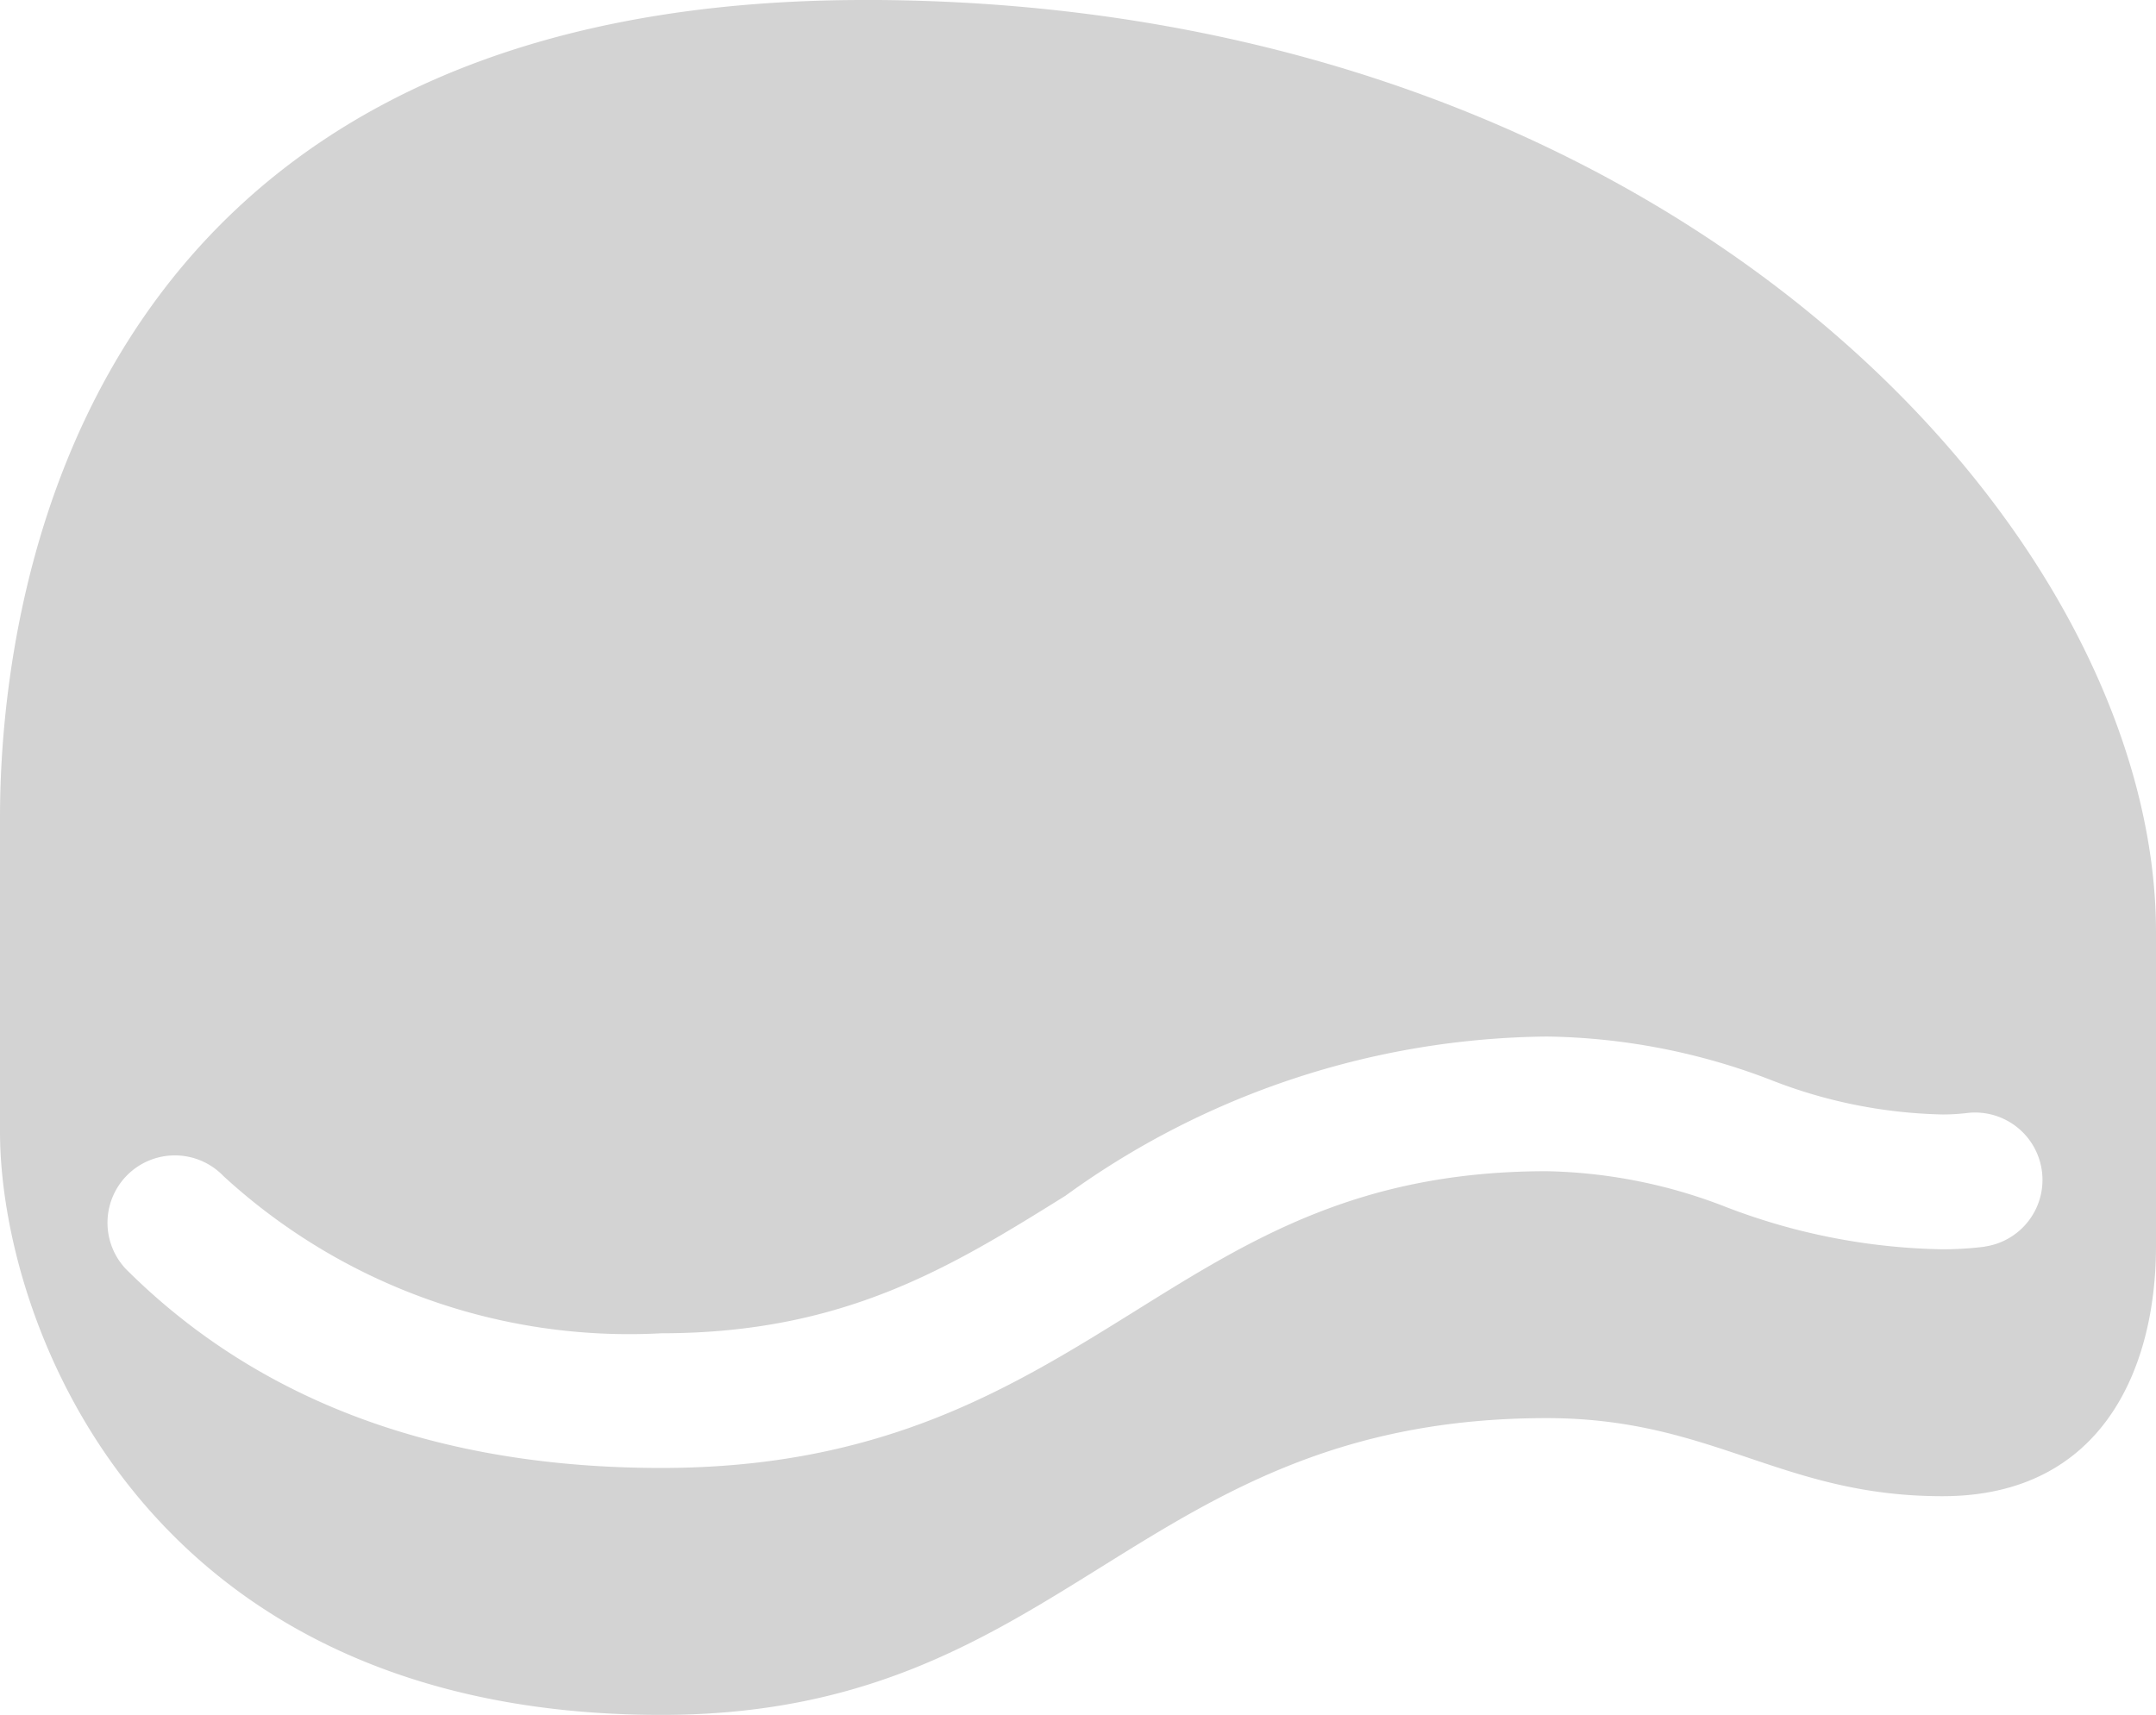
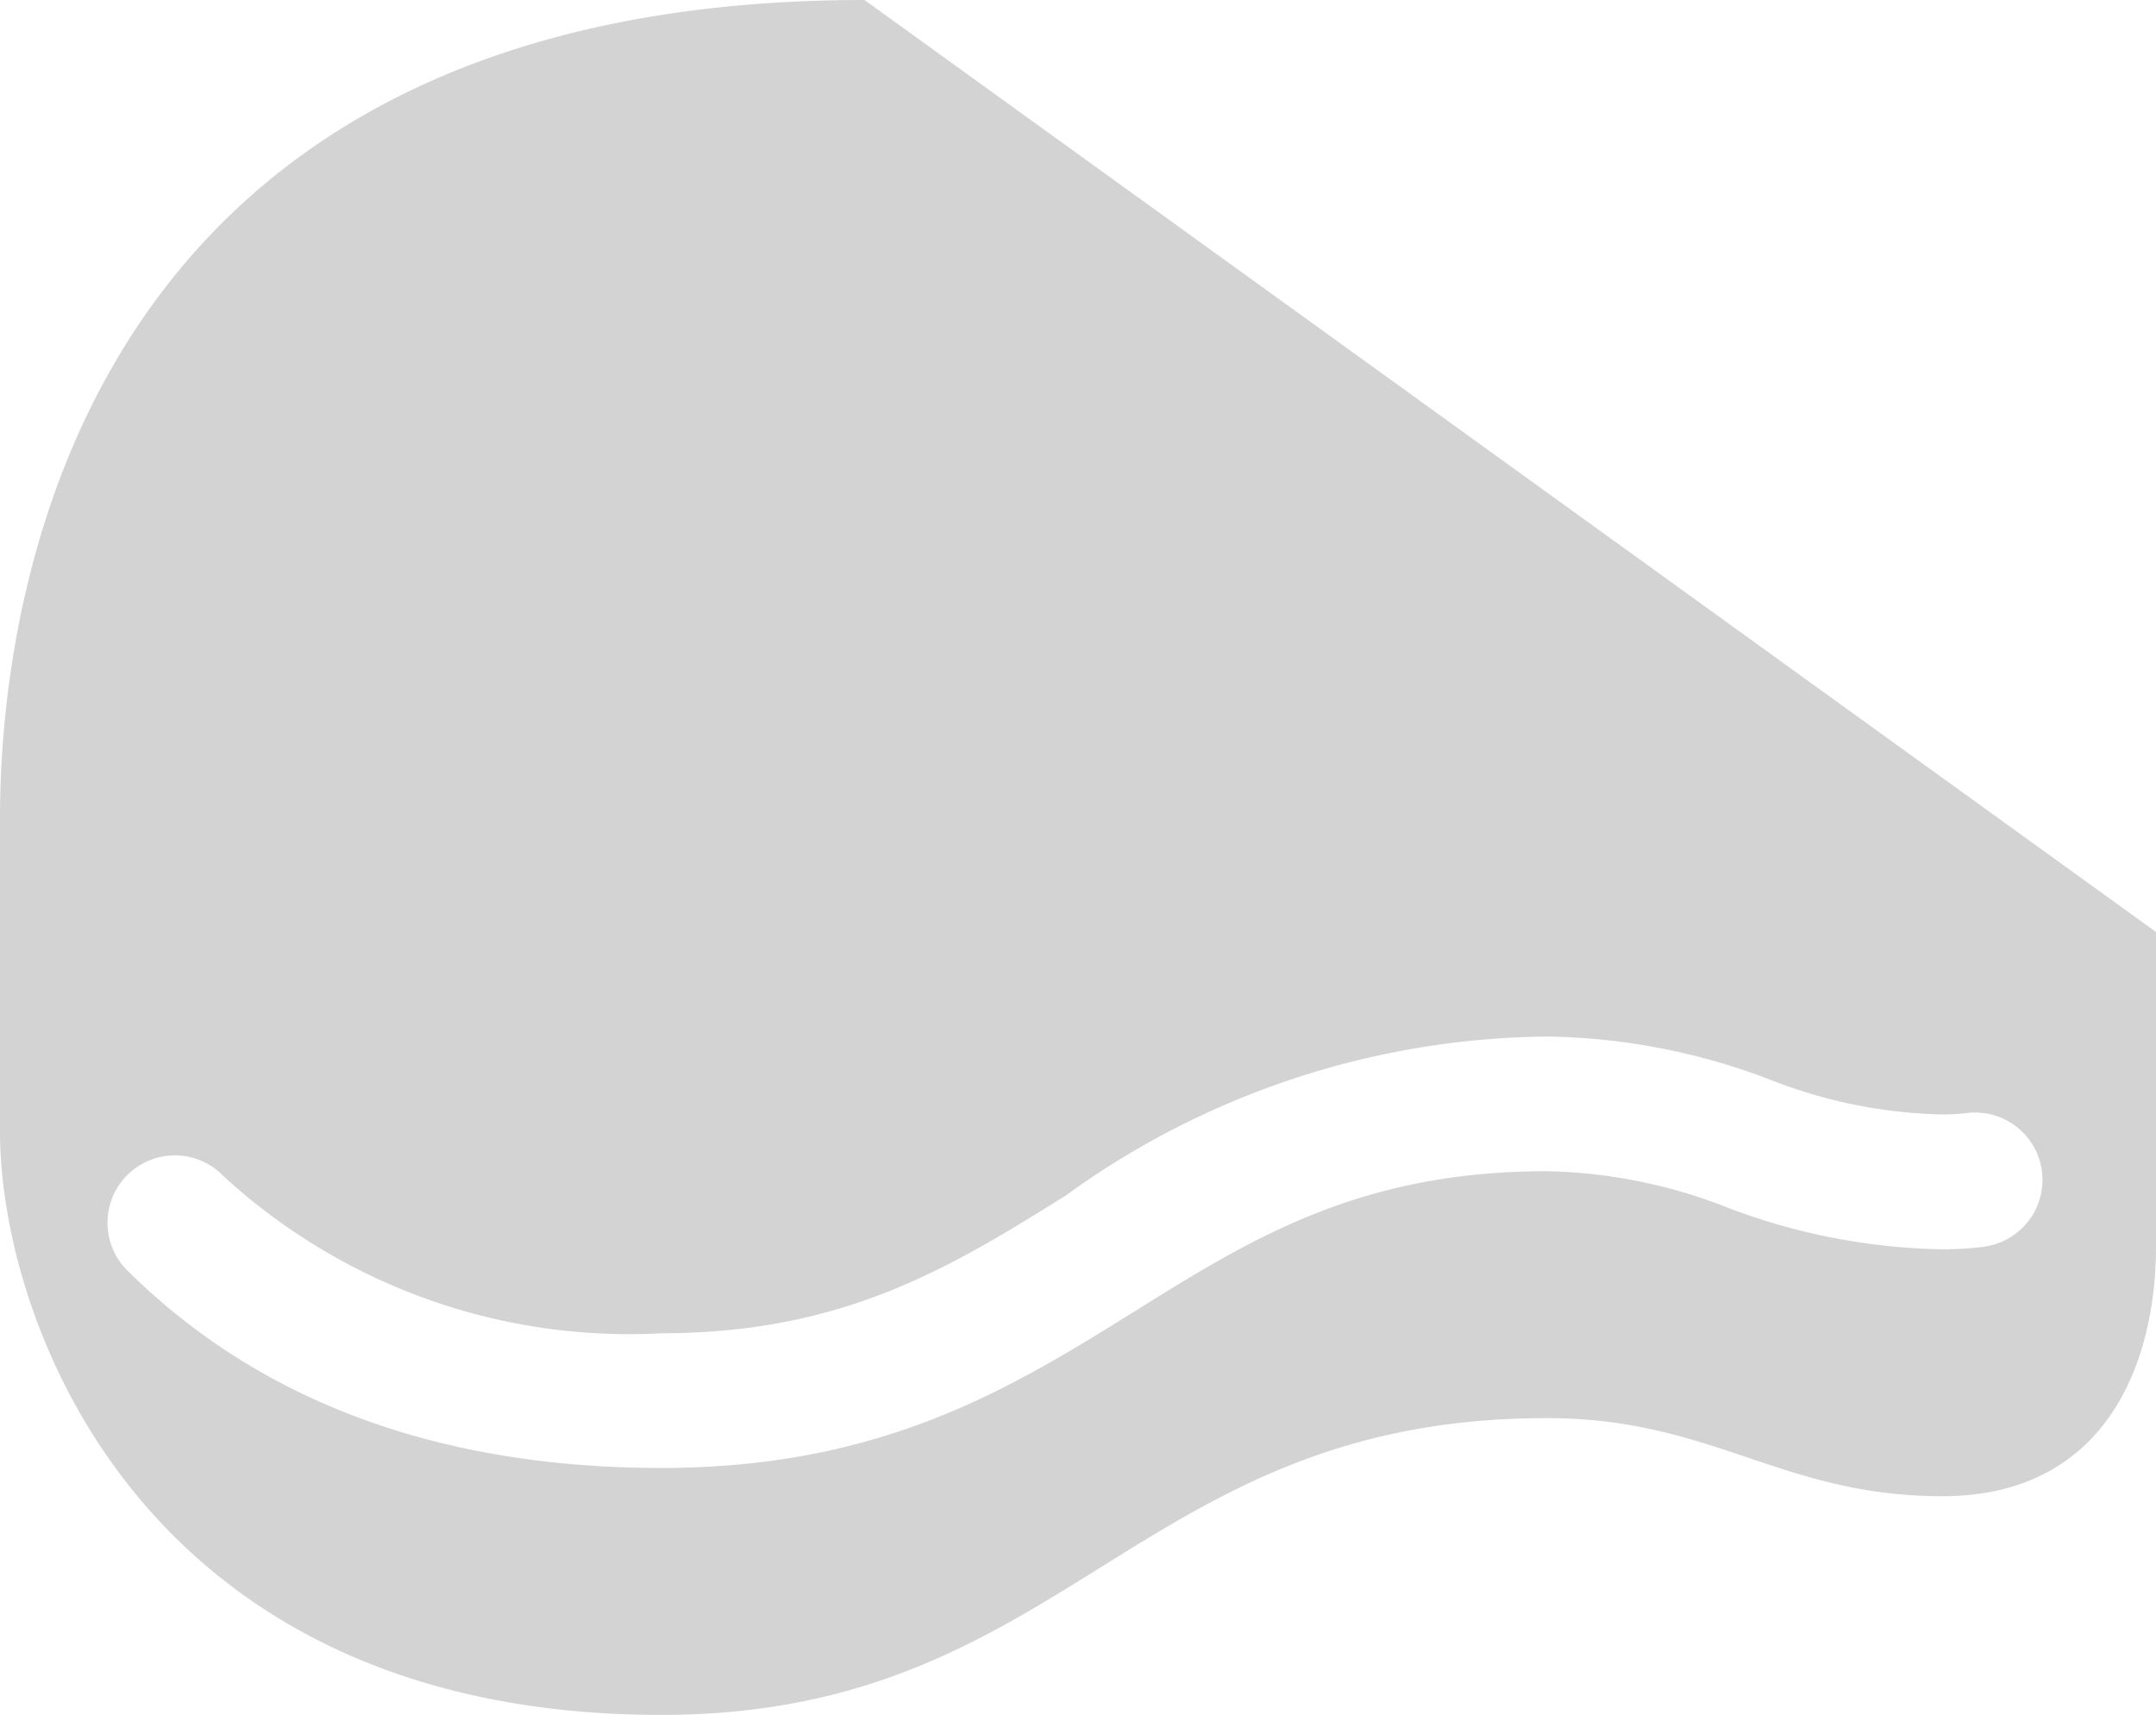
<svg xmlns="http://www.w3.org/2000/svg" width="40.222" height="32" viewBox="0 0 40.222 32">
-   <path d="M197.888,221.457c-15.059,0-16.128,11.755-16.128,15.253v5.865c0,3.5,2.623,10.881,12.338,10.881,7.578,0,8.841-5.538,16.516-5.538,3.109,0,4.372,1.457,7.384,1.457s3.984-2.429,3.984-4.663v-5.865c0-7.481-9.036-17.391-24.094-17.391Zm20.9,23.262a6.4,6.4,0,0,1-.788.049,11.763,11.763,0,0,1-4.032-.786,9.663,9.663,0,0,0-3.352-.671c-3.491,0-5.512,1.259-7.652,2.592-2.324,1.448-4.728,2.945-8.865,2.945s-7.473-1.231-9.935-3.657h0a1.257,1.257,0,1,1,1.764-1.79,11.181,11.181,0,0,0,8.171,2.934c3.417,0,5.418-1.246,7.536-2.565a15.531,15.531,0,0,1,8.981-2.972,12.056,12.056,0,0,1,4.155.8,9.258,9.258,0,0,0,3.228.654h0a3.827,3.827,0,0,0,.475-.029,1.257,1.257,0,0,1,.313,2.494Z" transform="translate(-181.76 -221.457)" fill="#d3d3d3" />
+   <path d="M197.888,221.457c-15.059,0-16.128,11.755-16.128,15.253v5.865c0,3.5,2.623,10.881,12.338,10.881,7.578,0,8.841-5.538,16.516-5.538,3.109,0,4.372,1.457,7.384,1.457s3.984-2.429,3.984-4.663v-5.865Zm20.9,23.262a6.4,6.4,0,0,1-.788.049,11.763,11.763,0,0,1-4.032-.786,9.663,9.663,0,0,0-3.352-.671c-3.491,0-5.512,1.259-7.652,2.592-2.324,1.448-4.728,2.945-8.865,2.945s-7.473-1.231-9.935-3.657h0a1.257,1.257,0,1,1,1.764-1.79,11.181,11.181,0,0,0,8.171,2.934c3.417,0,5.418-1.246,7.536-2.565a15.531,15.531,0,0,1,8.981-2.972,12.056,12.056,0,0,1,4.155.8,9.258,9.258,0,0,0,3.228.654h0a3.827,3.827,0,0,0,.475-.029,1.257,1.257,0,0,1,.313,2.494Z" transform="translate(-181.76 -221.457)" fill="#d3d3d3" />
</svg>